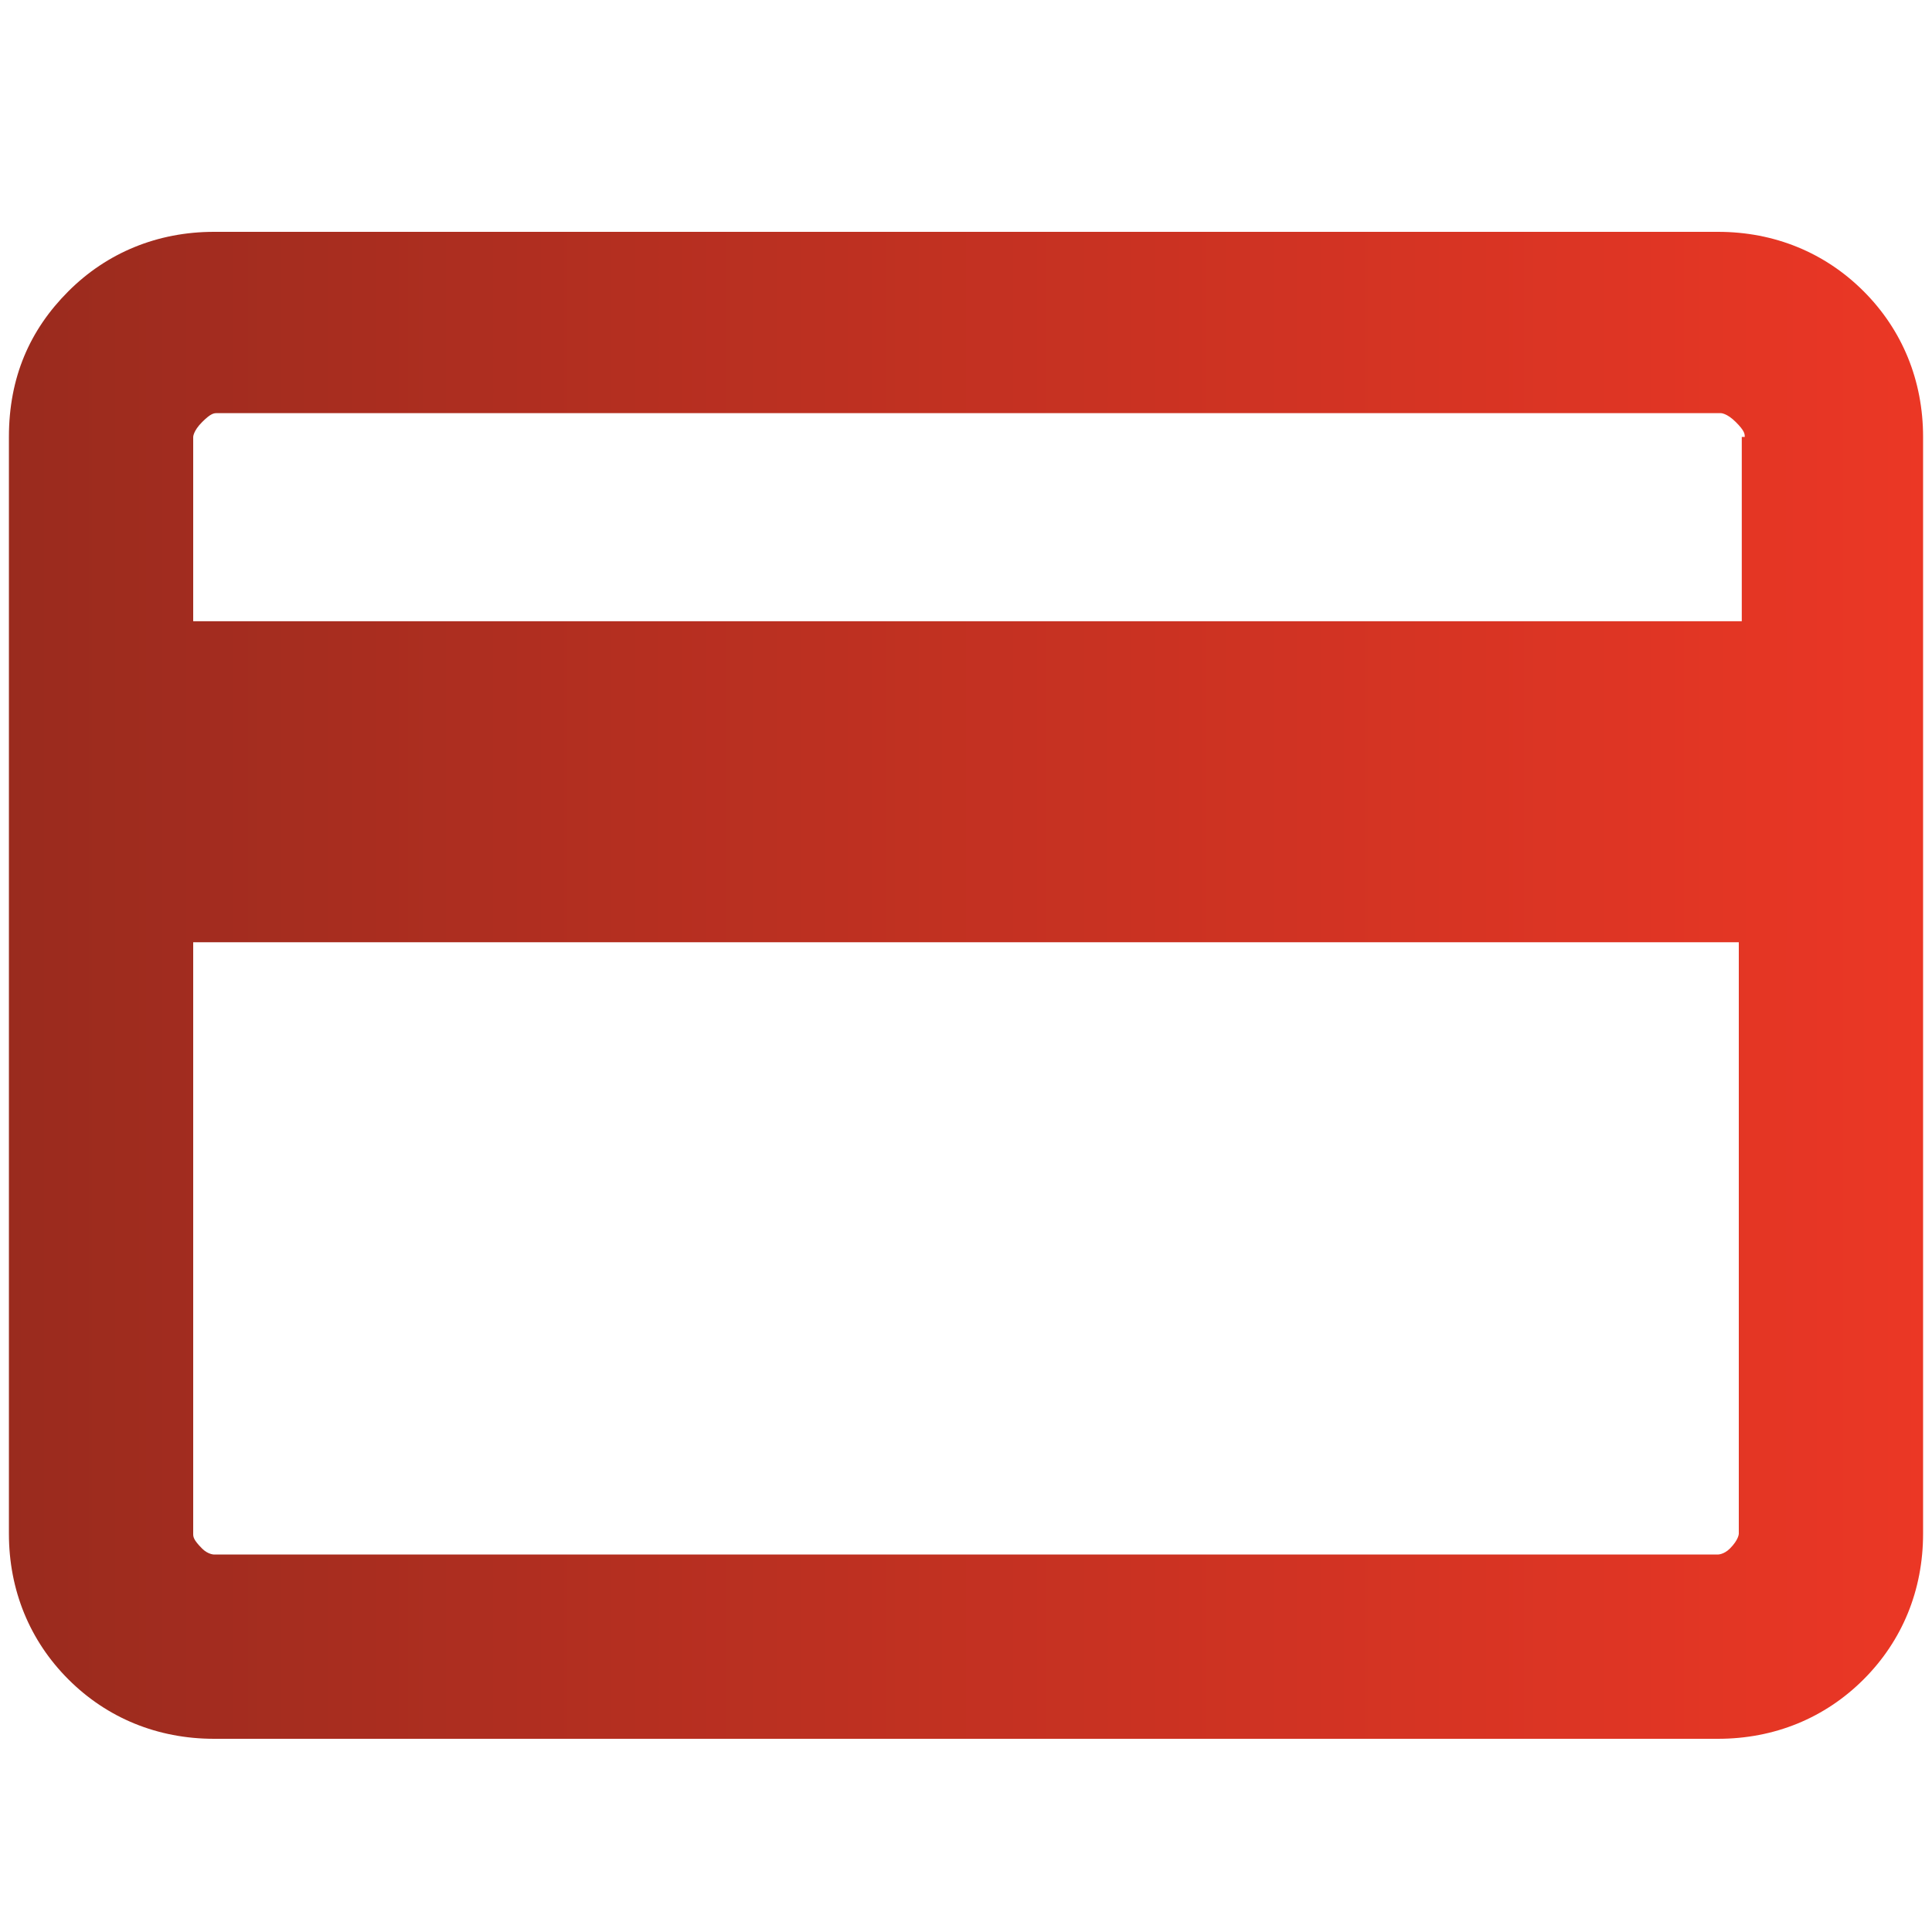
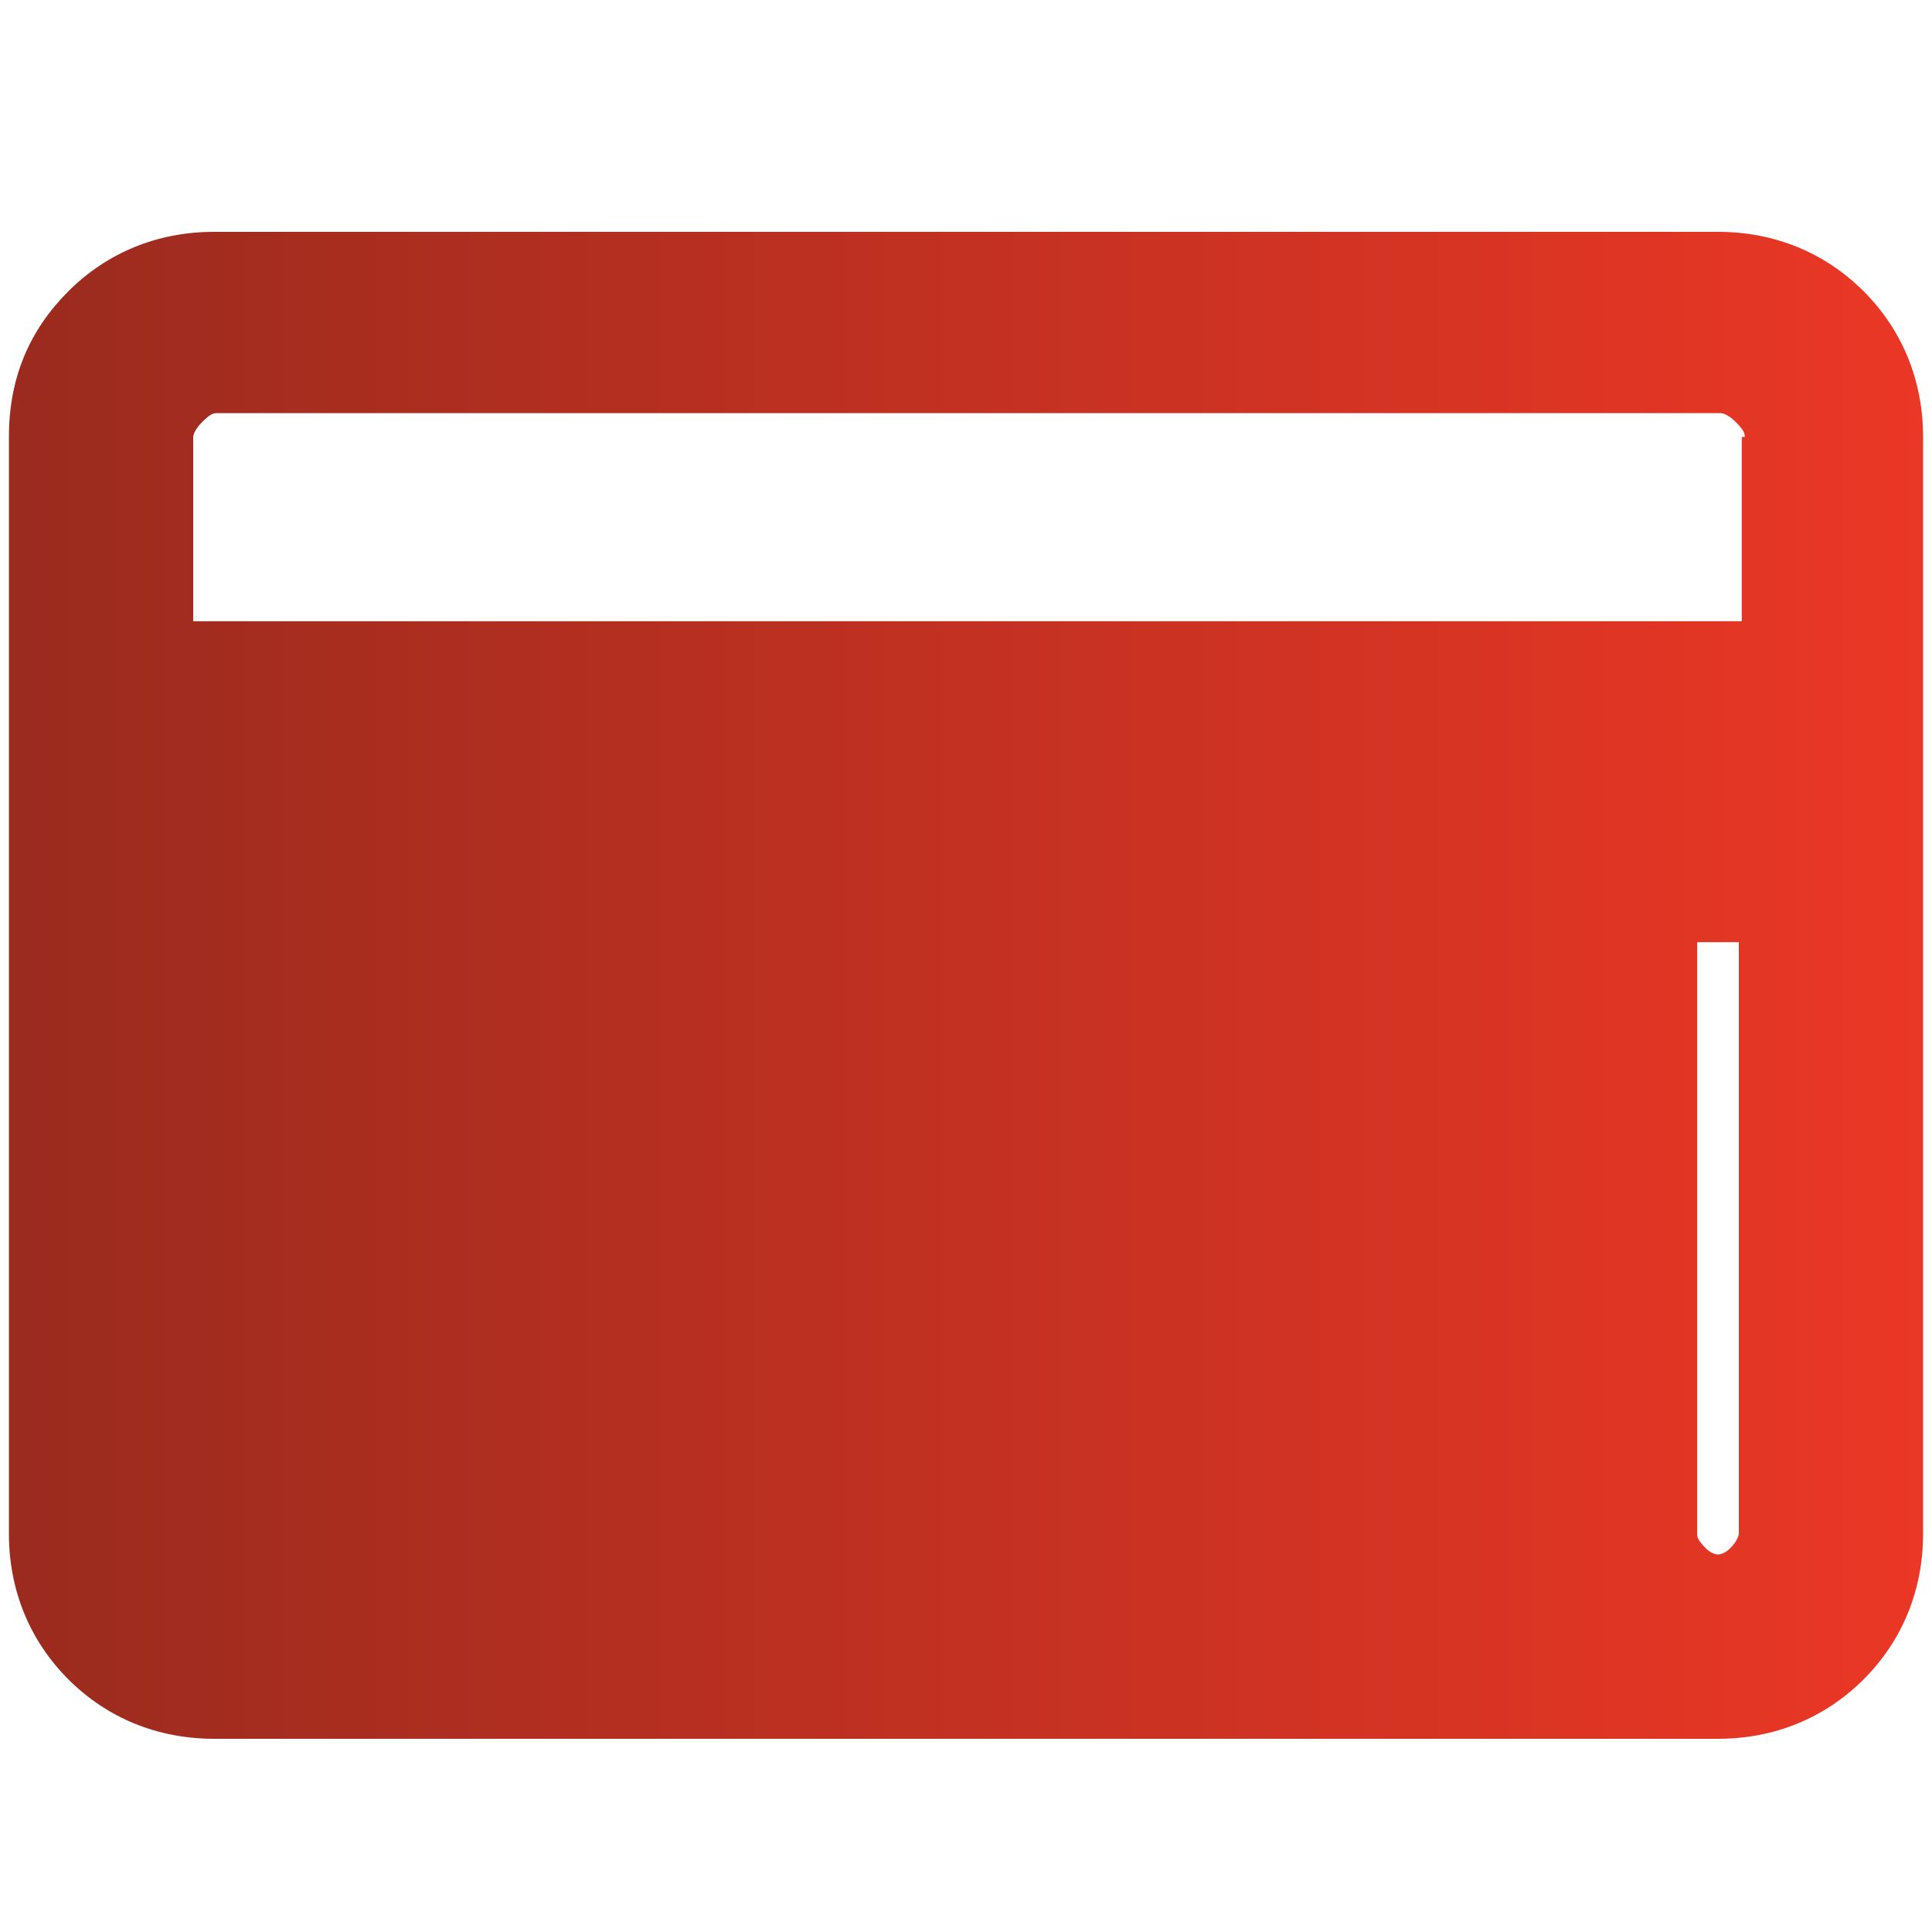
<svg xmlns="http://www.w3.org/2000/svg" id="Layer_1" viewBox="0 0 65 65">
  <defs>
    <style>
      .cls-1 {
        fill: url(#linear-gradient);
      }
    </style>
    <linearGradient id="linear-gradient" x1=".3" y1="33.15" x2="64.7" y2="33.15" gradientUnits="userSpaceOnUse">
      <stop offset="0" stop-color="#9a2b1e" />
      <stop offset="1" stop-color="#eb3725" />
    </linearGradient>
  </defs>
-   <path class="cls-1" d="M62.7,9.8h0c-1.3-1.3-3-2-4.9-2H7.2c-1.9,0-3.6.7-4.9,2S.3,12.7.3,14.7v36.9c0,1.9.7,3.6,2,4.9,1.3,1.3,3,2,4.9,2h50.6c1.9,0,3.6-.7,4.9-2,1.3-1.3,2-3,2-4.9V14.7c0-1.9-.7-3.6-2-4.9ZM58.6,14.7v6.2H6.5v-6.2s0-.2.3-.5.4-.3.5-.3h50.6s.2,0,.5.3.3.4.3.5h-.1ZM58.5,31.7v19.9s0,.2-.3.5,0,0,0,0c-.2.2-.4.2-.4.2H7.2s-.2,0-.4-.2h0c-.3-.3-.3-.4-.3-.5v-19.9h52.1-.1Z" />
+   <path class="cls-1" d="M62.7,9.8h0c-1.3-1.3-3-2-4.9-2H7.2c-1.9,0-3.6.7-4.9,2S.3,12.7.3,14.7v36.9c0,1.9.7,3.6,2,4.9,1.3,1.3,3,2,4.9,2h50.6c1.9,0,3.6-.7,4.9-2,1.3-1.3,2-3,2-4.9V14.7c0-1.9-.7-3.6-2-4.9ZM58.6,14.7v6.2H6.5v-6.2s0-.2.3-.5.4-.3.5-.3h50.6s.2,0,.5.3.3.4.3.5h-.1ZM58.5,31.7v19.9s0,.2-.3.5,0,0,0,0c-.2.2-.4.2-.4.2s-.2,0-.4-.2h0c-.3-.3-.3-.4-.3-.5v-19.9h52.1-.1Z" />
</svg>